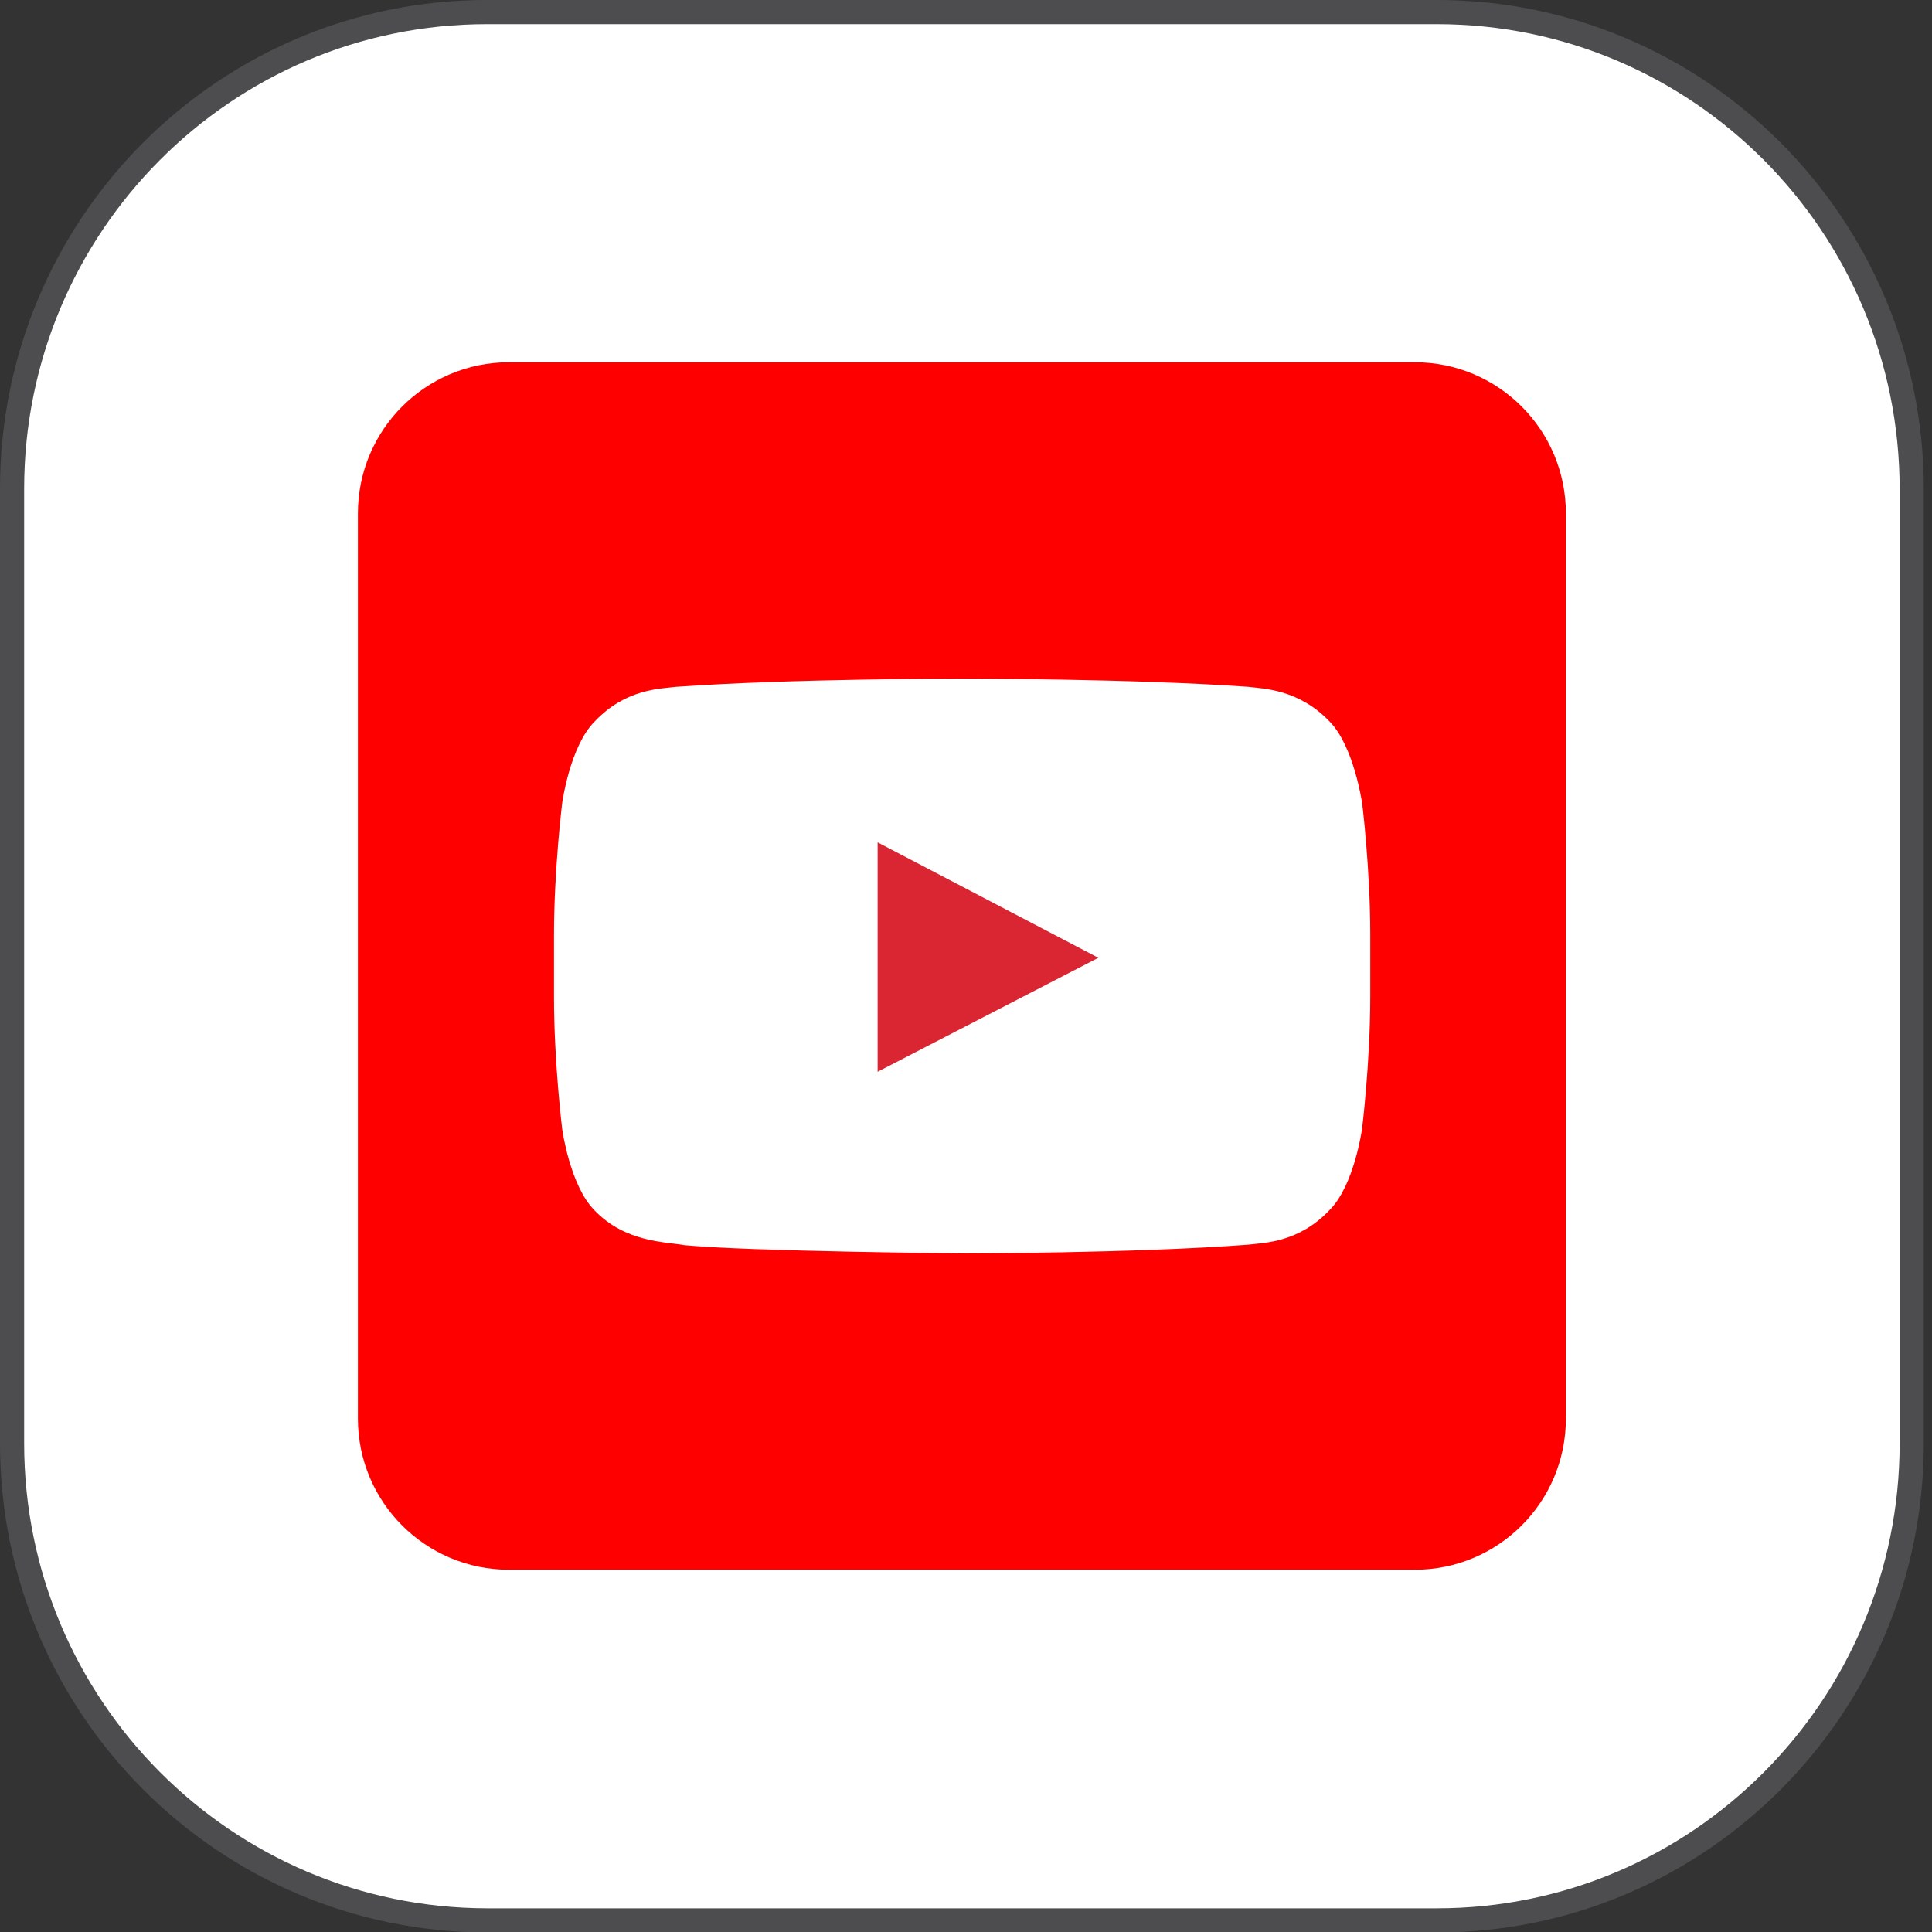
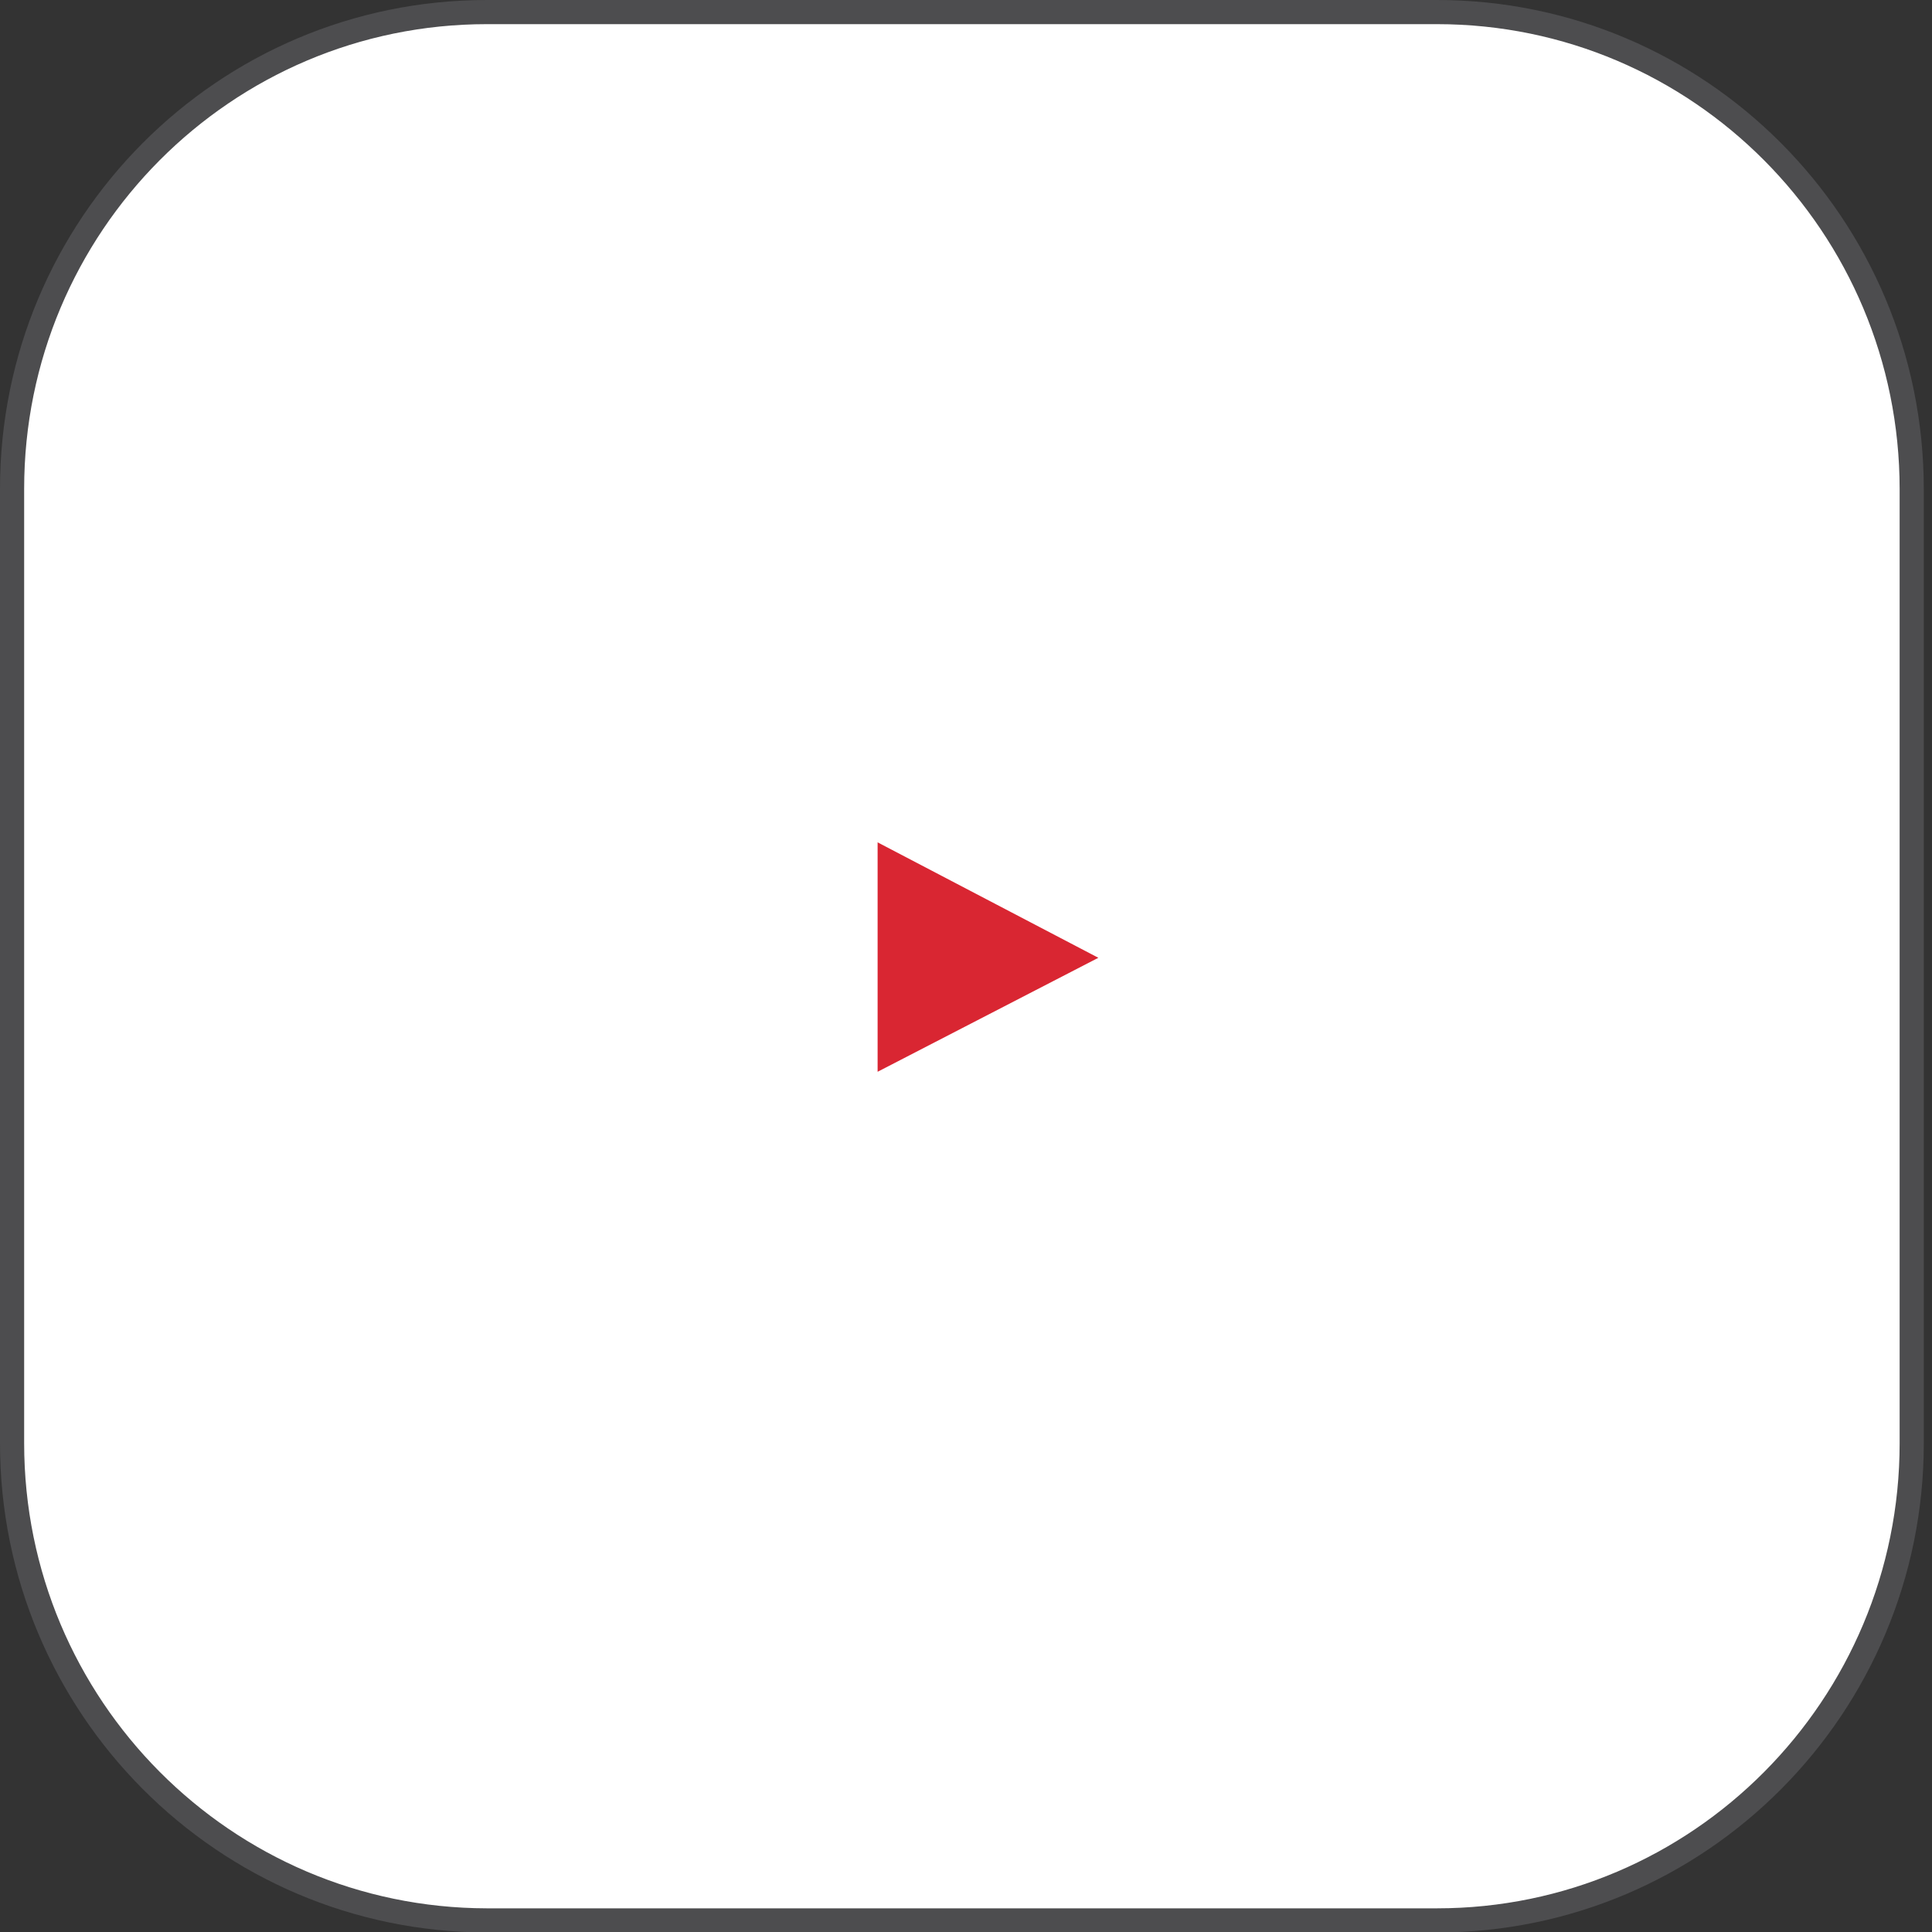
<svg xmlns="http://www.w3.org/2000/svg" id="a" width="40" height="40" viewBox="0 0 40 40">
  <rect x="0" y="0" width="40" height="40" fill="#333333" stroke="none" />
  <defs>
    <clipPath id="b">
      <path d="M10.08,.25H29.75c5.43,0,9.83,4.42,9.83,9.88V29.88c0,5.45-4.4,9.88-9.83,9.88H10.08C4.65,39.75,.25,35.33,.25,29.88V10.12C.25,4.67,4.65,.25,10.08,.25Z" fill="none" />
    </clipPath>
    <clipPath id="c">
      <rect x="-75.13" y="-272.3" width="314.63" height="1395.67" fill="none" />
    </clipPath>
    <clipPath id="d">
      <polygon points="16.29 15.84 16.29 24.16 23.54 20 16.29 15.84" fill="none" />
    </clipPath>
    <clipPath id="e">
      <rect x="-76.25" y="-272.26" width="314.63" height="1395.67" fill="none" />
    </clipPath>
    <clipPath id="f">
      <polygon points="16.29 -173.57 16.29 -165.25 23.54 -169.41 16.29 -173.57" fill="none" />
    </clipPath>
    <clipPath id="g">
      <path d="M10.08-189.16H29.75c5.43,0,9.83,4.42,9.83,9.88v19.75c0,5.45-4.4,9.88-9.83,9.88H10.08c-5.43,0-9.83-4.42-9.83-9.88v-19.75c0-5.45,4.4-9.88,9.83-9.88Z" fill="none" />
    </clipPath>
    <clipPath id="h">
      <path d="M10.08-141.81H29.75c5.43,0,9.83,4.42,9.83,9.88v19.75c0,5.45-4.4,9.87-9.83,9.87H10.08c-5.43,0-9.83-4.42-9.83-9.87v-19.75c0-5.45,4.4-9.88,9.83-9.88Z" fill="none" />
    </clipPath>
    <clipPath id="i">
      <polygon points="16.29 -126.22 16.29 -117.9 23.54 -122.06 16.29 -126.22" fill="none" />
    </clipPath>
    <clipPath id="j">
      <path d="M10.08-94.45H29.75c5.43,0,9.83,4.42,9.83,9.88v19.75c0,5.45-4.4,9.88-9.83,9.88H10.08c-5.43,0-9.83-4.42-9.83-9.88v-19.75c0-5.45,4.4-9.88,9.83-9.88Z" fill="none" />
    </clipPath>
    <clipPath id="k">
-       <polygon points="16.29 -78.86 16.29 -70.54 23.54 -74.7 16.29 -78.86" fill="none" />
-     </clipPath>
+       </clipPath>
    <clipPath id="l">
      <path d="M10.08-47.1H29.75c5.43,0,9.83,4.42,9.83,9.88V-17.48c0,5.45-4.4,9.88-9.83,9.88H10.08C4.65-7.6,.25-12.02,.25-17.48v-19.75c0-5.45,4.4-9.88,9.83-9.88Z" fill="none" />
    </clipPath>
    <clipPath id="m">
-       <polygon points="16.29 -31.51 16.29 -23.19 23.54 -27.35 16.29 -31.51" fill="none" />
-     </clipPath>
+       </clipPath>
  </defs>
  <g clip-path="url(#b)">
    <g clip-path="url(#c)">
      <rect x="-.41" y="-.41" width="40.64" height="40.82" fill="#fff" />
    </g>
  </g>
  <path d="M10.08,.25H29.75c5.43,0,9.83,4.42,9.83,9.88V29.88c0,5.45-4.4,9.88-9.83,9.88H10.08C4.65,39.75,.25,35.33,.25,29.88V10.12C.25,4.67,4.65,.25,10.08,.25Z" fill="none" stroke="#4d4d4f" stroke-miterlimit="10" stroke-width=".5" />
  <g clip-path="url(#d)">
    <g clip-path="url(#e)">
      <rect x="15.63" y="15.18" width="8.57" height="9.64" fill="#fff" />
    </g>
  </g>
  <g>
-     <path d="M29.29,32.5H10.54c-1.73,0-3.13-1.4-3.13-3.13V10.63c0-1.73,1.4-3.13,3.13-3.13H29.29c1.73,0,3.13,1.4,3.13,3.13V29.37c0,1.73-1.4,3.13-3.13,3.13" fill="red" />
    <g>
-       <path d="M28.2,16.62s-.17-1.17-.67-1.68c-.64-.67-1.36-.68-1.69-.72-2.37-.17-5.92-.17-5.92-.17h0s-3.55,0-5.92,.17c-.33,.04-1.05,.04-1.69,.72-.51,.51-.67,1.68-.67,1.68,0,0-.17,1.37-.17,2.74v1.28c0,1.37,.17,2.74,.17,2.74,0,0,.16,1.17,.67,1.68,.64,.67,1.49,.65,1.86,.72,1.35,.13,5.75,.17,5.75,.17,0,0,3.55,0,5.92-.18,.33-.04,1.05-.04,1.69-.72,.51-.51,.67-1.68,.67-1.68,0,0,.17-1.37,.17-2.74v-1.28c0-1.37-.17-2.74-.17-2.74" fill="#fff" />
      <polygon points="18.17 22.19 22.74 19.83 18.17 17.44 18.17 22.19" fill="#d92632" />
    </g>
  </g>
</svg>